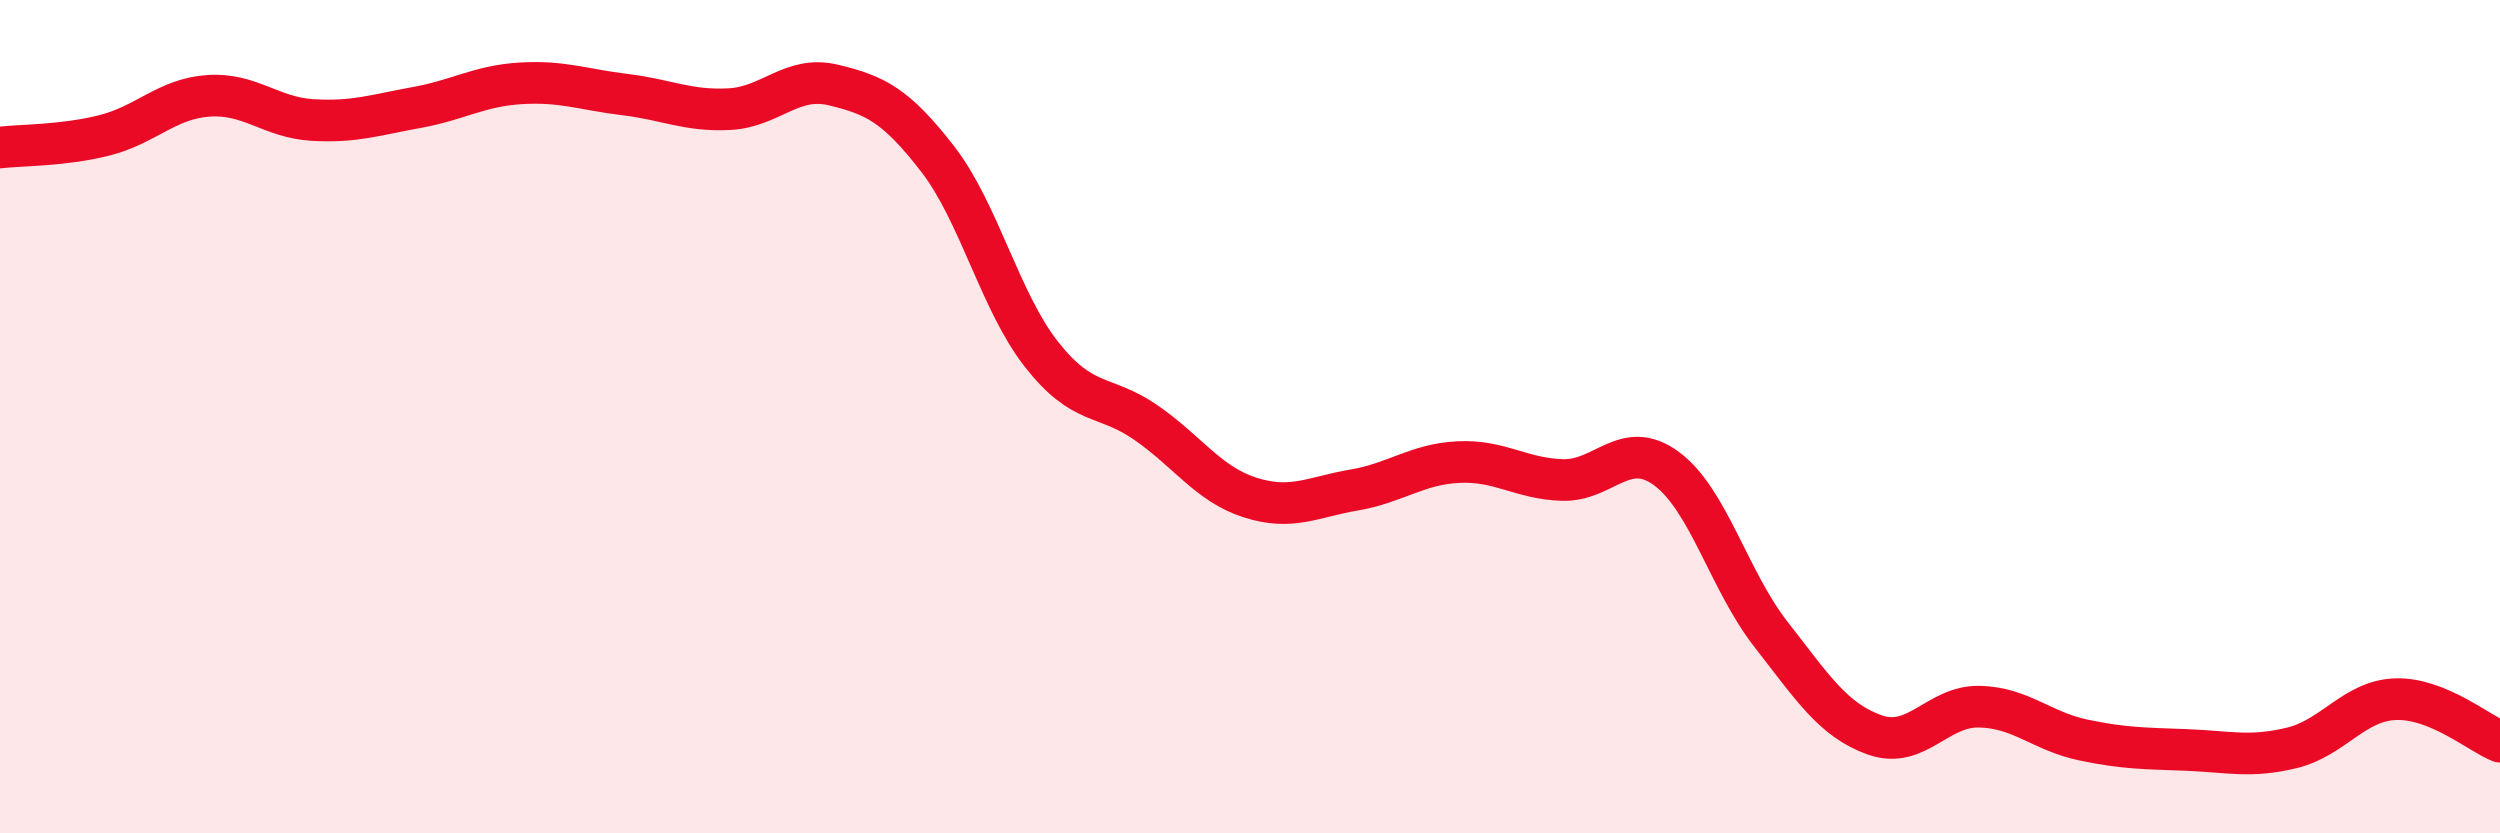
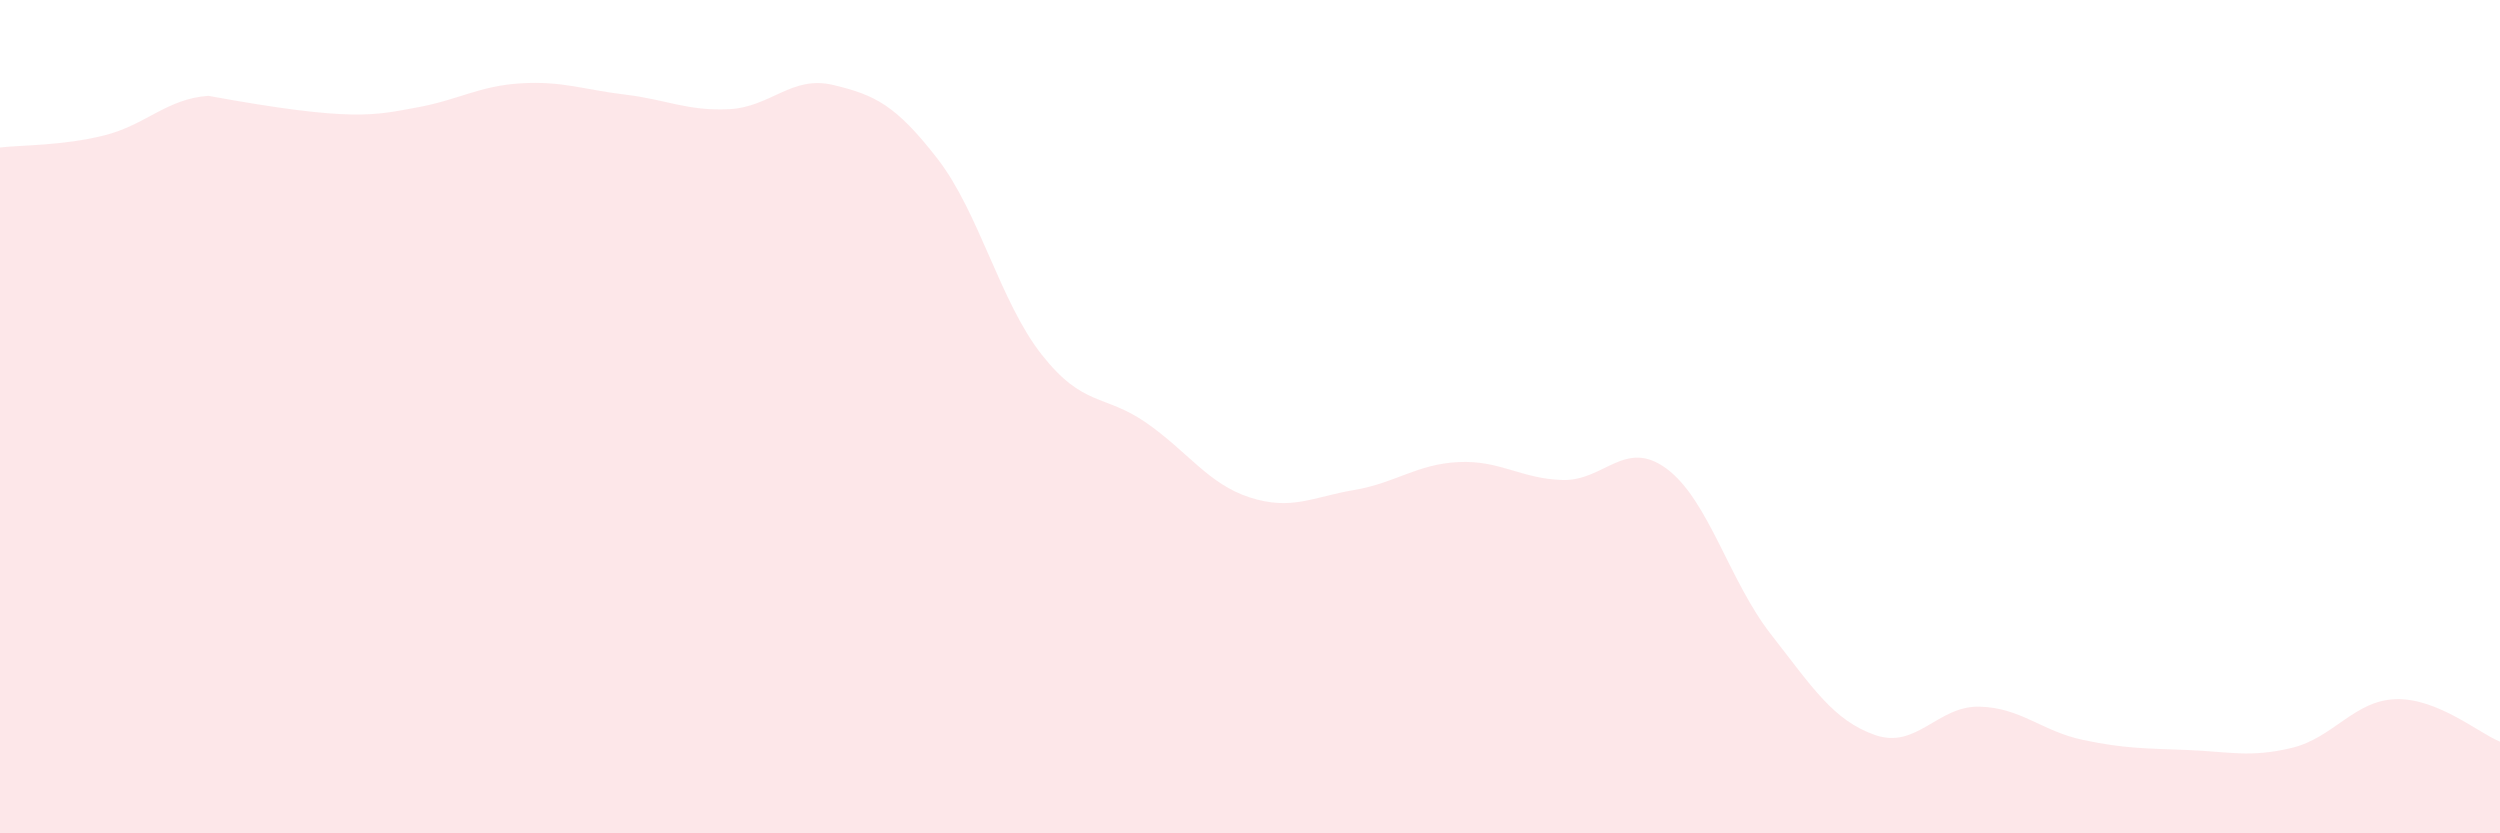
<svg xmlns="http://www.w3.org/2000/svg" width="60" height="20" viewBox="0 0 60 20">
-   <path d="M 0,3.54 C 0.5,3.48 1.5,3.5 2.5,3.25 C 3.5,3 4,2.37 5,2.3 C 6,2.23 6.5,2.82 7.5,2.88 C 8.5,2.94 9,2.76 10,2.58 C 11,2.4 11.5,2.06 12.5,2 C 13.5,1.94 14,2.15 15,2.27 C 16,2.39 16.5,2.67 17.5,2.62 C 18.5,2.57 19,1.8 20,2.04 C 21,2.28 21.5,2.52 22.5,3.81 C 23.5,5.1 24,7.24 25,8.51 C 26,9.78 26.5,9.45 27.5,10.14 C 28.5,10.83 29,11.62 30,11.94 C 31,12.26 31.5,11.93 32.5,11.76 C 33.5,11.59 34,11.14 35,11.09 C 36,11.04 36.5,11.49 37.5,11.52 C 38.5,11.55 39,10.51 40,11.25 C 41,11.99 41.5,13.94 42.5,15.22 C 43.5,16.5 44,17.29 45,17.64 C 46,17.99 46.5,16.94 47.5,16.96 C 48.5,16.98 49,17.55 50,17.76 C 51,17.97 51.5,17.96 52.5,18 C 53.5,18.04 54,18.19 55,17.95 C 56,17.71 56.5,16.81 57.5,16.78 C 58.5,16.75 59.5,17.6 60,17.8L60 20L0 20Z" fill="#EB0A25" opacity="0.1" stroke-linecap="round" stroke-linejoin="round" />
-   <path d="M 0,3.54 C 0.5,3.48 1.5,3.5 2.5,3.25 C 3.5,3 4,2.37 5,2.3 C 6,2.23 6.5,2.82 7.5,2.88 C 8.5,2.94 9,2.76 10,2.58 C 11,2.4 11.5,2.06 12.5,2 C 13.5,1.94 14,2.15 15,2.27 C 16,2.39 16.5,2.67 17.5,2.62 C 18.5,2.57 19,1.8 20,2.04 C 21,2.28 21.5,2.52 22.5,3.81 C 23.5,5.1 24,7.24 25,8.51 C 26,9.78 26.5,9.45 27.5,10.14 C 28.5,10.83 29,11.62 30,11.94 C 31,12.26 31.5,11.93 32.5,11.76 C 33.5,11.59 34,11.14 35,11.09 C 36,11.04 36.5,11.49 37.5,11.52 C 38.5,11.55 39,10.51 40,11.25 C 41,11.99 41.5,13.94 42.5,15.22 C 43.5,16.5 44,17.29 45,17.64 C 46,17.99 46.5,16.94 47.5,16.96 C 48.5,16.98 49,17.55 50,17.76 C 51,17.97 51.5,17.96 52.5,18 C 53.5,18.04 54,18.19 55,17.95 C 56,17.71 56.5,16.81 57.5,16.78 C 58.5,16.75 59.5,17.6 60,17.8" stroke="#EB0A25" stroke-width="1" fill="none" stroke-linecap="round" stroke-linejoin="round" />
+   <path d="M 0,3.54 C 0.5,3.48 1.5,3.5 2.5,3.25 C 3.5,3 4,2.37 5,2.3 C 8.5,2.94 9,2.76 10,2.58 C 11,2.4 11.5,2.06 12.5,2 C 13.5,1.94 14,2.15 15,2.27 C 16,2.39 16.5,2.67 17.5,2.62 C 18.5,2.57 19,1.8 20,2.04 C 21,2.28 21.5,2.52 22.5,3.81 C 23.5,5.1 24,7.24 25,8.51 C 26,9.78 26.5,9.45 27.5,10.14 C 28.5,10.83 29,11.62 30,11.94 C 31,12.26 31.5,11.93 32.5,11.76 C 33.5,11.59 34,11.14 35,11.09 C 36,11.04 36.5,11.49 37.5,11.52 C 38.5,11.55 39,10.51 40,11.25 C 41,11.99 41.5,13.94 42.5,15.22 C 43.5,16.5 44,17.29 45,17.64 C 46,17.99 46.5,16.94 47.5,16.96 C 48.5,16.98 49,17.55 50,17.76 C 51,17.97 51.5,17.96 52.5,18 C 53.5,18.04 54,18.19 55,17.95 C 56,17.71 56.5,16.81 57.5,16.78 C 58.5,16.75 59.5,17.6 60,17.8L60 20L0 20Z" fill="#EB0A25" opacity="0.1" stroke-linecap="round" stroke-linejoin="round" />
</svg>